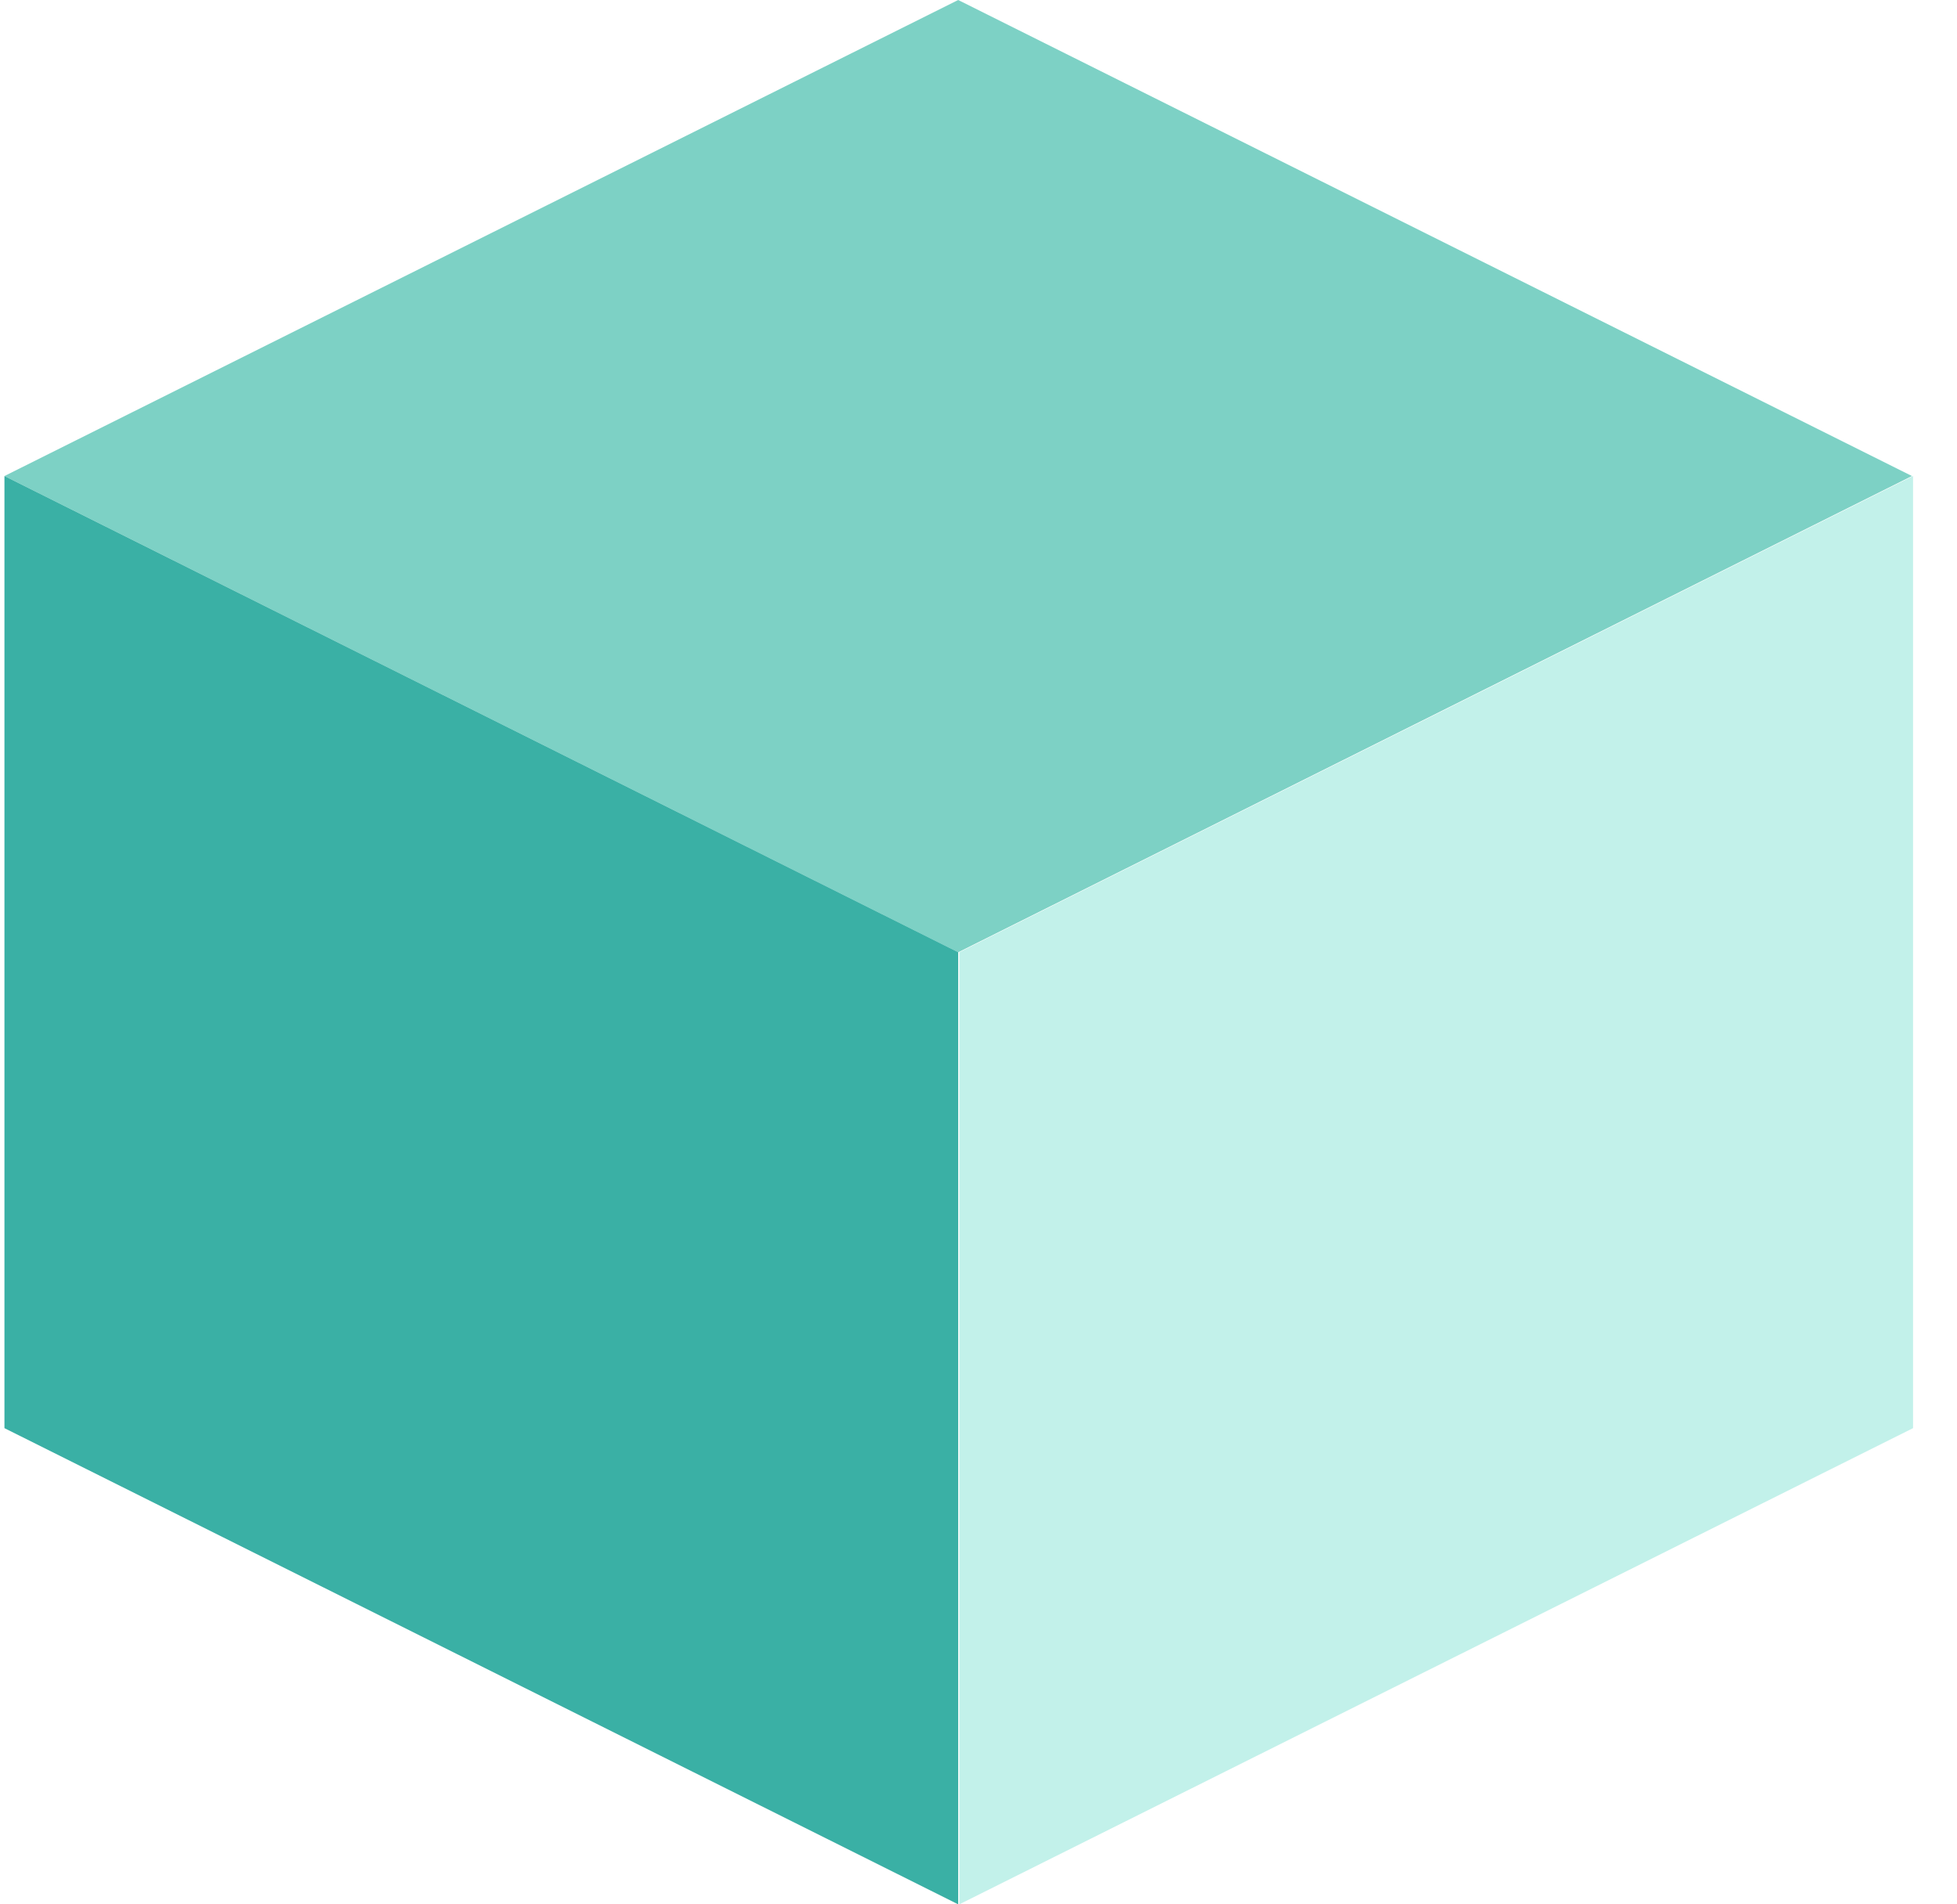
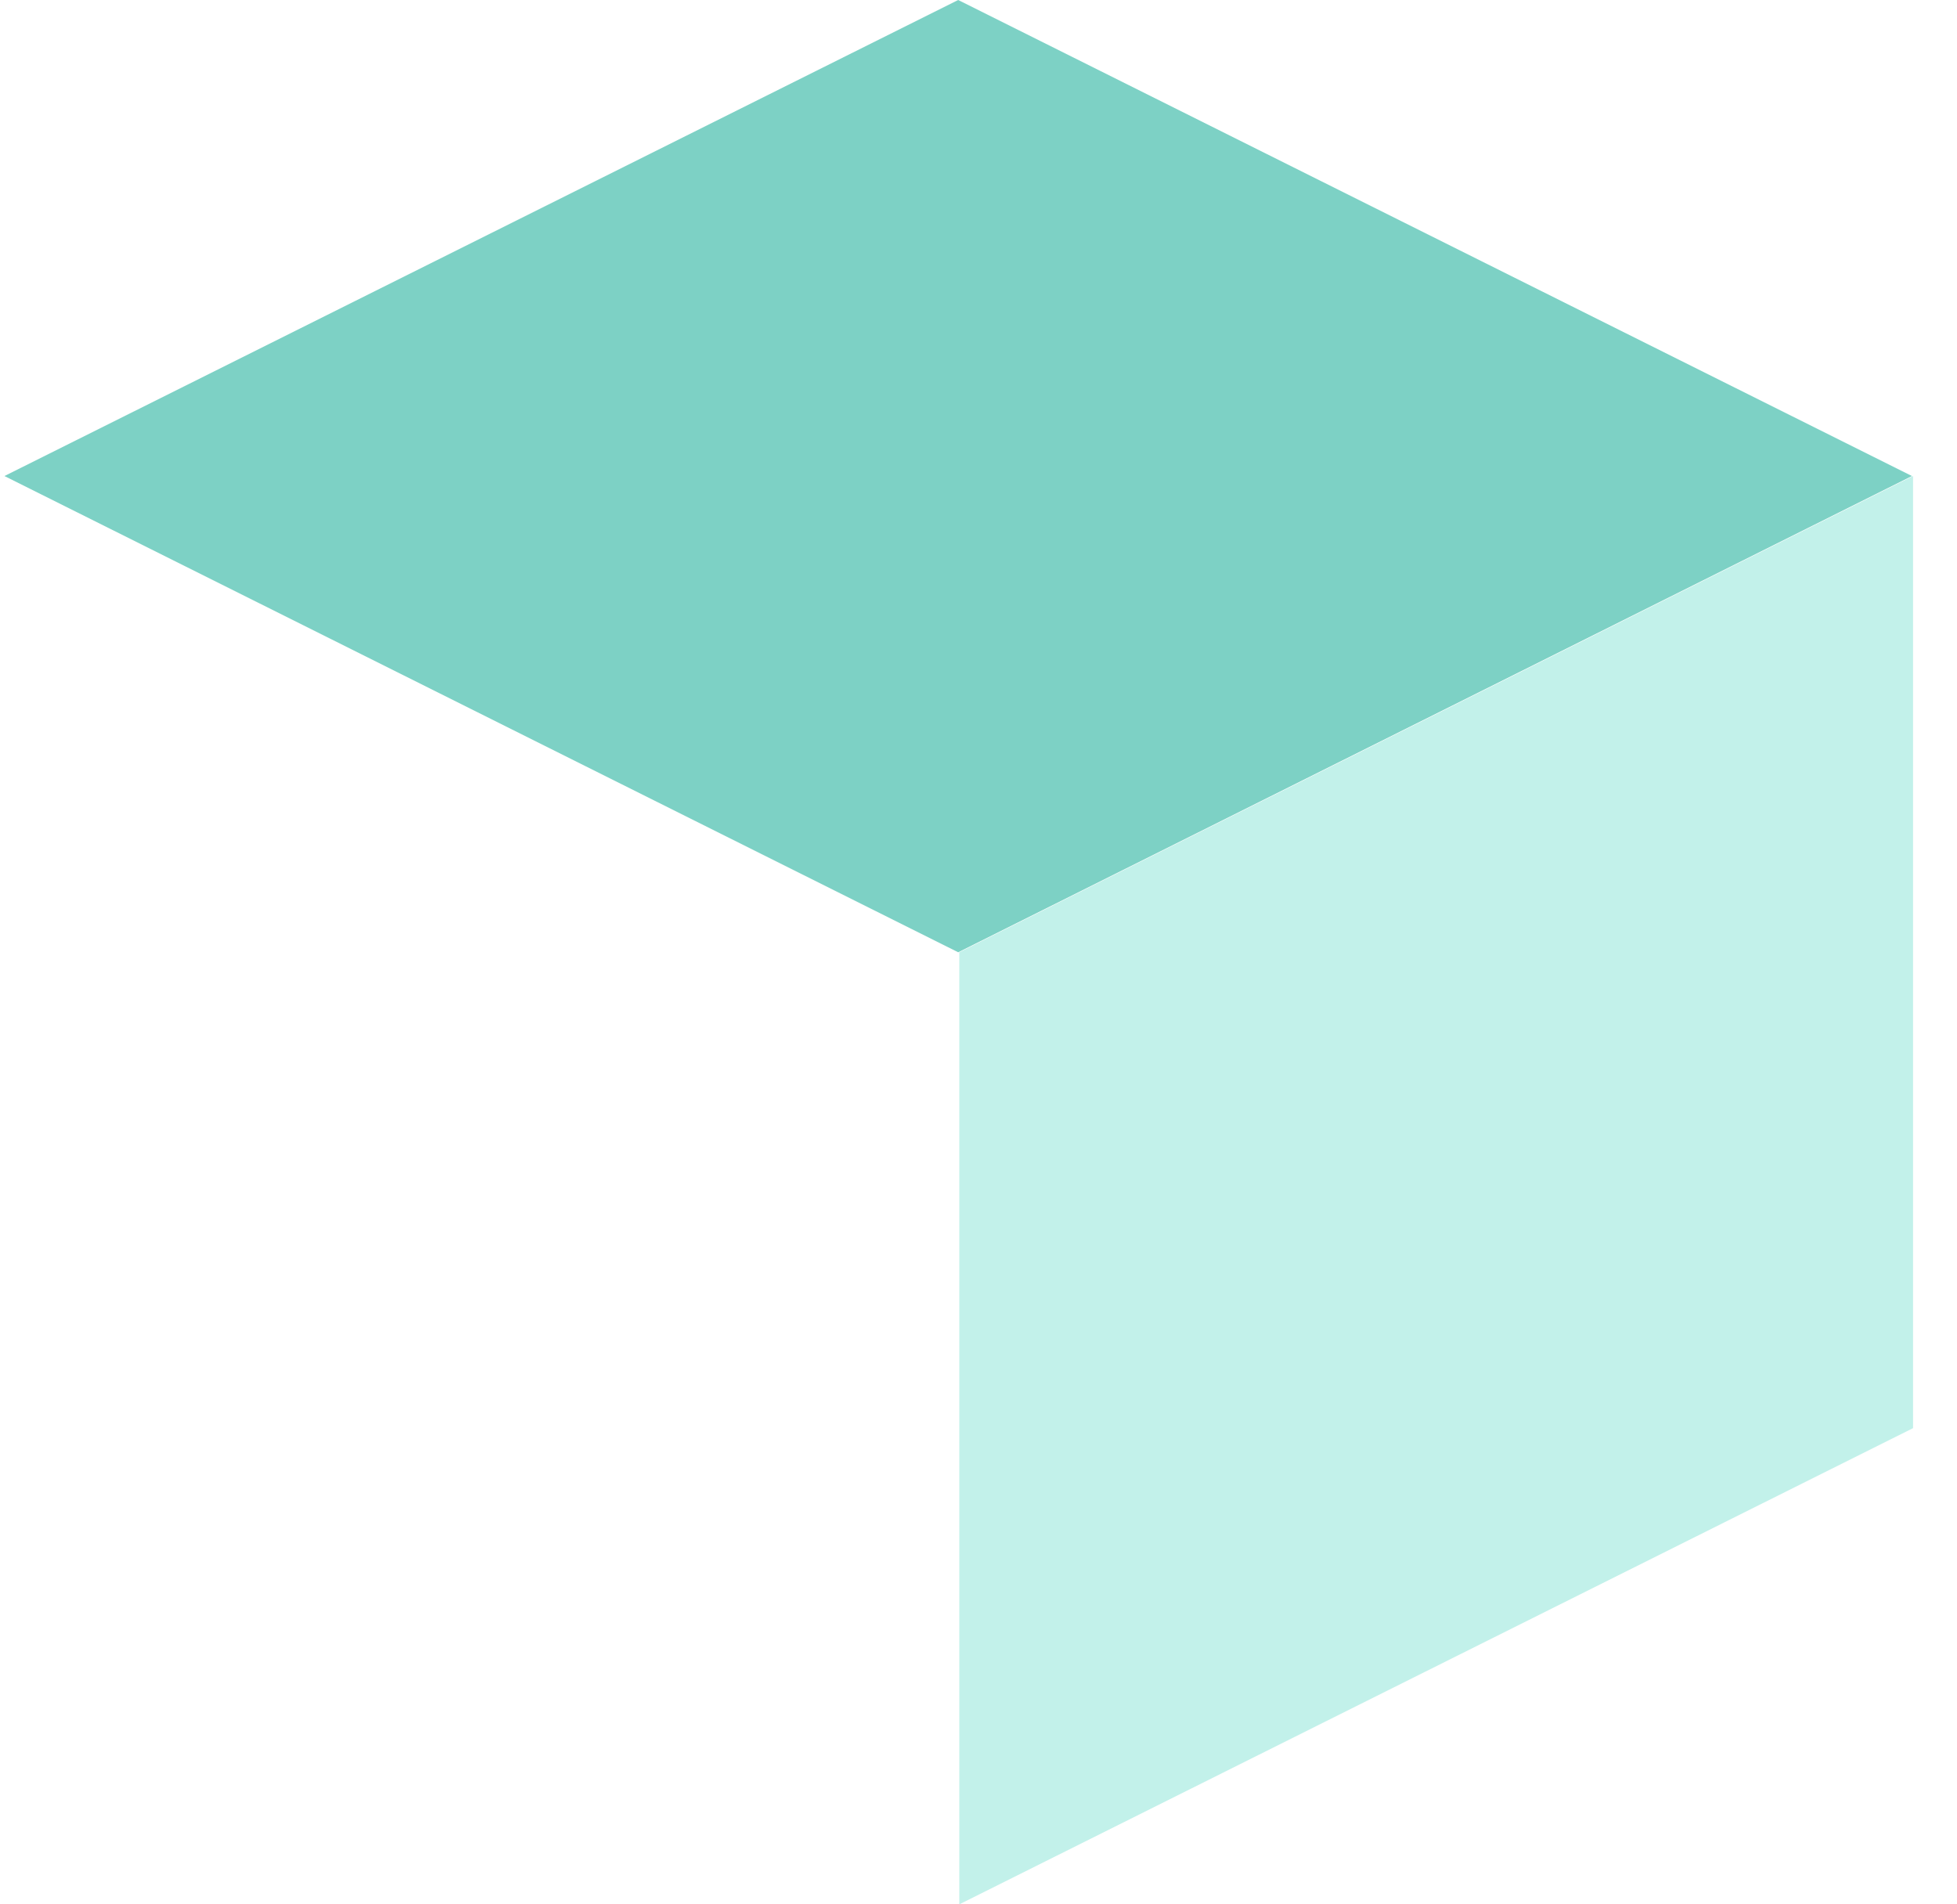
<svg xmlns="http://www.w3.org/2000/svg" width="37" height="36" viewBox="0 0 37 36" fill="none">
  <path d="M36.148 8.999L18.116 18.002L0.084 8.999L18.116 0L36.148 8.999Z" fill="#7DD1C5" />
-   <path d="M36.169 26.998L18.137 36V18.001L36.169 8.999V26.998Z" fill="#C2F1EA" />
-   <path d="M18.116 36L0.084 26.998V8.999L18.116 18.001V36Z" fill="#3AB0A5" />
+   <path d="M36.169 26.998L18.137 36V18.001L36.169 8.999V26.998" fill="#C2F1EA" />
</svg>